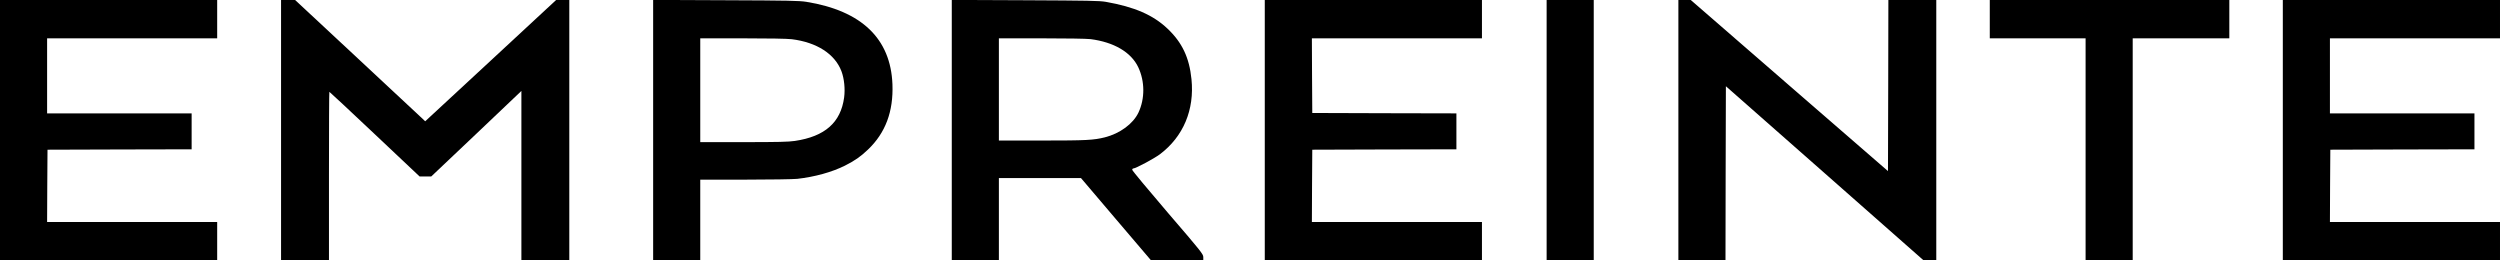
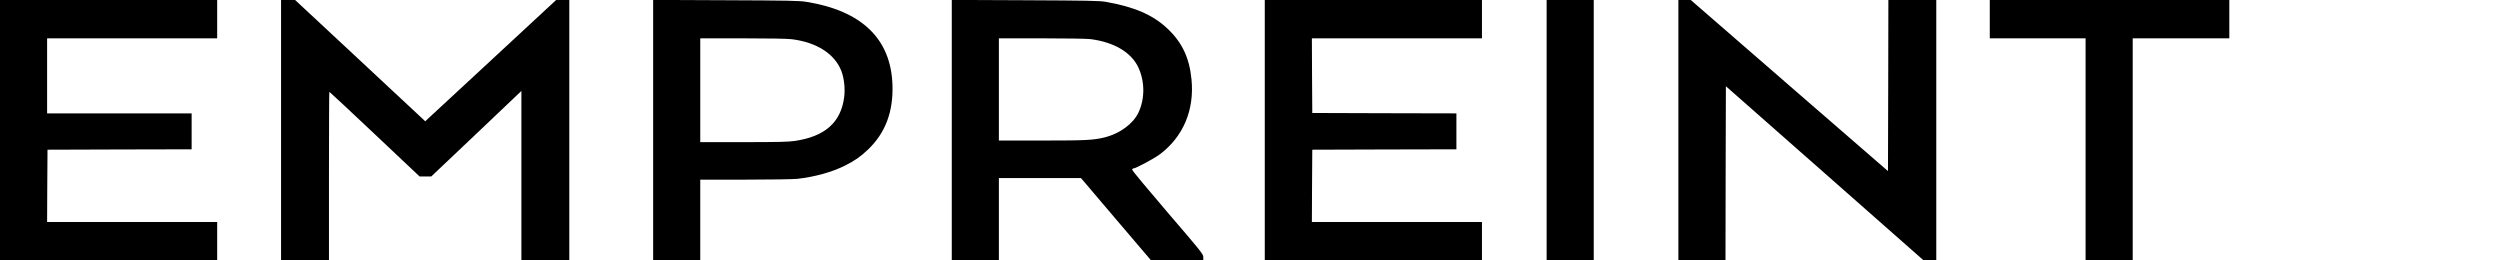
<svg xmlns="http://www.w3.org/2000/svg" version="1.0" width="3131pt" height="326pt" viewBox="0 0 3131 326" preserveAspectRatio="xMidYMid meet">
  <g transform="translate(0,326) scale(0.1,-0.1)" fill="#000000" stroke="none">
    <path d="M0 1630 l0 -1630 1360 0 1360 0 0 240 0 240 -1065 0 -1065 0 2 452 3 453 902 3 903 2 0 225 0 225 -905 0 -905 0 0 470 0 470 1065 0 1065 0 0 240 0 240 -1360 0 -1360 0 0 -1630z" />
    <path d="M3520 1630 l0 -1630 300 0 300 0 0 1055 c0 580 2 1055 5 1055 3 0 259 -238 568 -530 l562 -530 73 0 73 0 565 535 564 536 0 -1061 0 -1060 300 0 300 0 0 1630 0 1630 -82 0 -83 0 -820 -760 -820 -759 -30 29 c-16 15 -383 357 -814 759 l-785 731 -88 0 -88 0 0 -1630z" />
    <path d="M8180 1630 l0 -1630 295 0 295 0 0 505 0 505 563 0 c310 0 602 5 652 10 221 25 433 84 596 165 125 63 197 113 290 202 219 209 319 477 306 817 -22 572 -386 921 -1078 1033 -90 14 -222 17 -1011 20 l-908 4 0 -1631z m1735 1139 c315 -39 542 -185 624 -403 34 -91 47 -220 33 -326 -42 -314 -240 -489 -617 -545 -79 -12 -213 -15 -642 -15 l-543 0 0 650 0 650 528 0 c323 0 562 -4 617 -11z" />
    <path d="M11920 1631 l0 -1631 295 0 295 0 0 515 0 515 514 0 514 0 438 -515 439 -515 327 0 328 0 0 39 c0 38 -21 65 -445 558 -244 285 -445 526 -445 536 0 9 6 17 13 17 30 0 261 124 335 179 292 221 433 556 394 939 -27 270 -117 460 -300 633 -181 172 -415 273 -773 336 -81 14 -219 16 -1011 20 l-918 4 0 -1630z m1737 1139 c293 -37 509 -164 598 -351 84 -178 85 -394 3 -569 -67 -141 -232 -262 -421 -310 -142 -35 -230 -40 -784 -40 l-543 0 0 640 0 640 533 0 c303 0 568 -4 614 -10z" />
    <path d="M15840 1630 l0 -1630 1360 0 1360 0 0 240 0 240 -1065 0 -1065 0 2 452 3 453 903 3 902 2 0 225 0 225 -902 2 -903 3 -3 468 -2 467 1065 0 1065 0 0 240 0 240 -1360 0 -1360 0 0 -1630z" />
    <path d="M19370 1630 l0 -1630 295 0 295 0 0 1630 0 1630 -295 0 -295 0 0 -1630z" />
    <path d="M21020 1630 l0 -1630 295 0 295 0 2 1090 3 1090 1238 -1090 1237 -1090 80 0 80 0 0 1630 0 1630 -300 0 -300 0 -2 -1072 -3 -1071 -1235 1071 -1235 1072 -77 0 -78 0 0 -1630z" />
    <path d="M24920 3020 l0 -240 600 0 600 0 0 -1390 0 -1390 295 0 295 0 0 1390 0 1390 605 0 605 0 0 240 0 240 -1500 0 -1500 0 0 -240z" />
-     <path d="M28590 1630 l0 -1630 1360 0 1360 0 0 240 0 240 -1065 0 -1065 0 2 452 3 453 903 3 902 2 0 225 0 225 -905 0 -905 0 0 470 0 470 1065 0 1065 0 0 240 0 240 -1360 0 -1360 0 0 -1630z" />
  </g>
</svg>